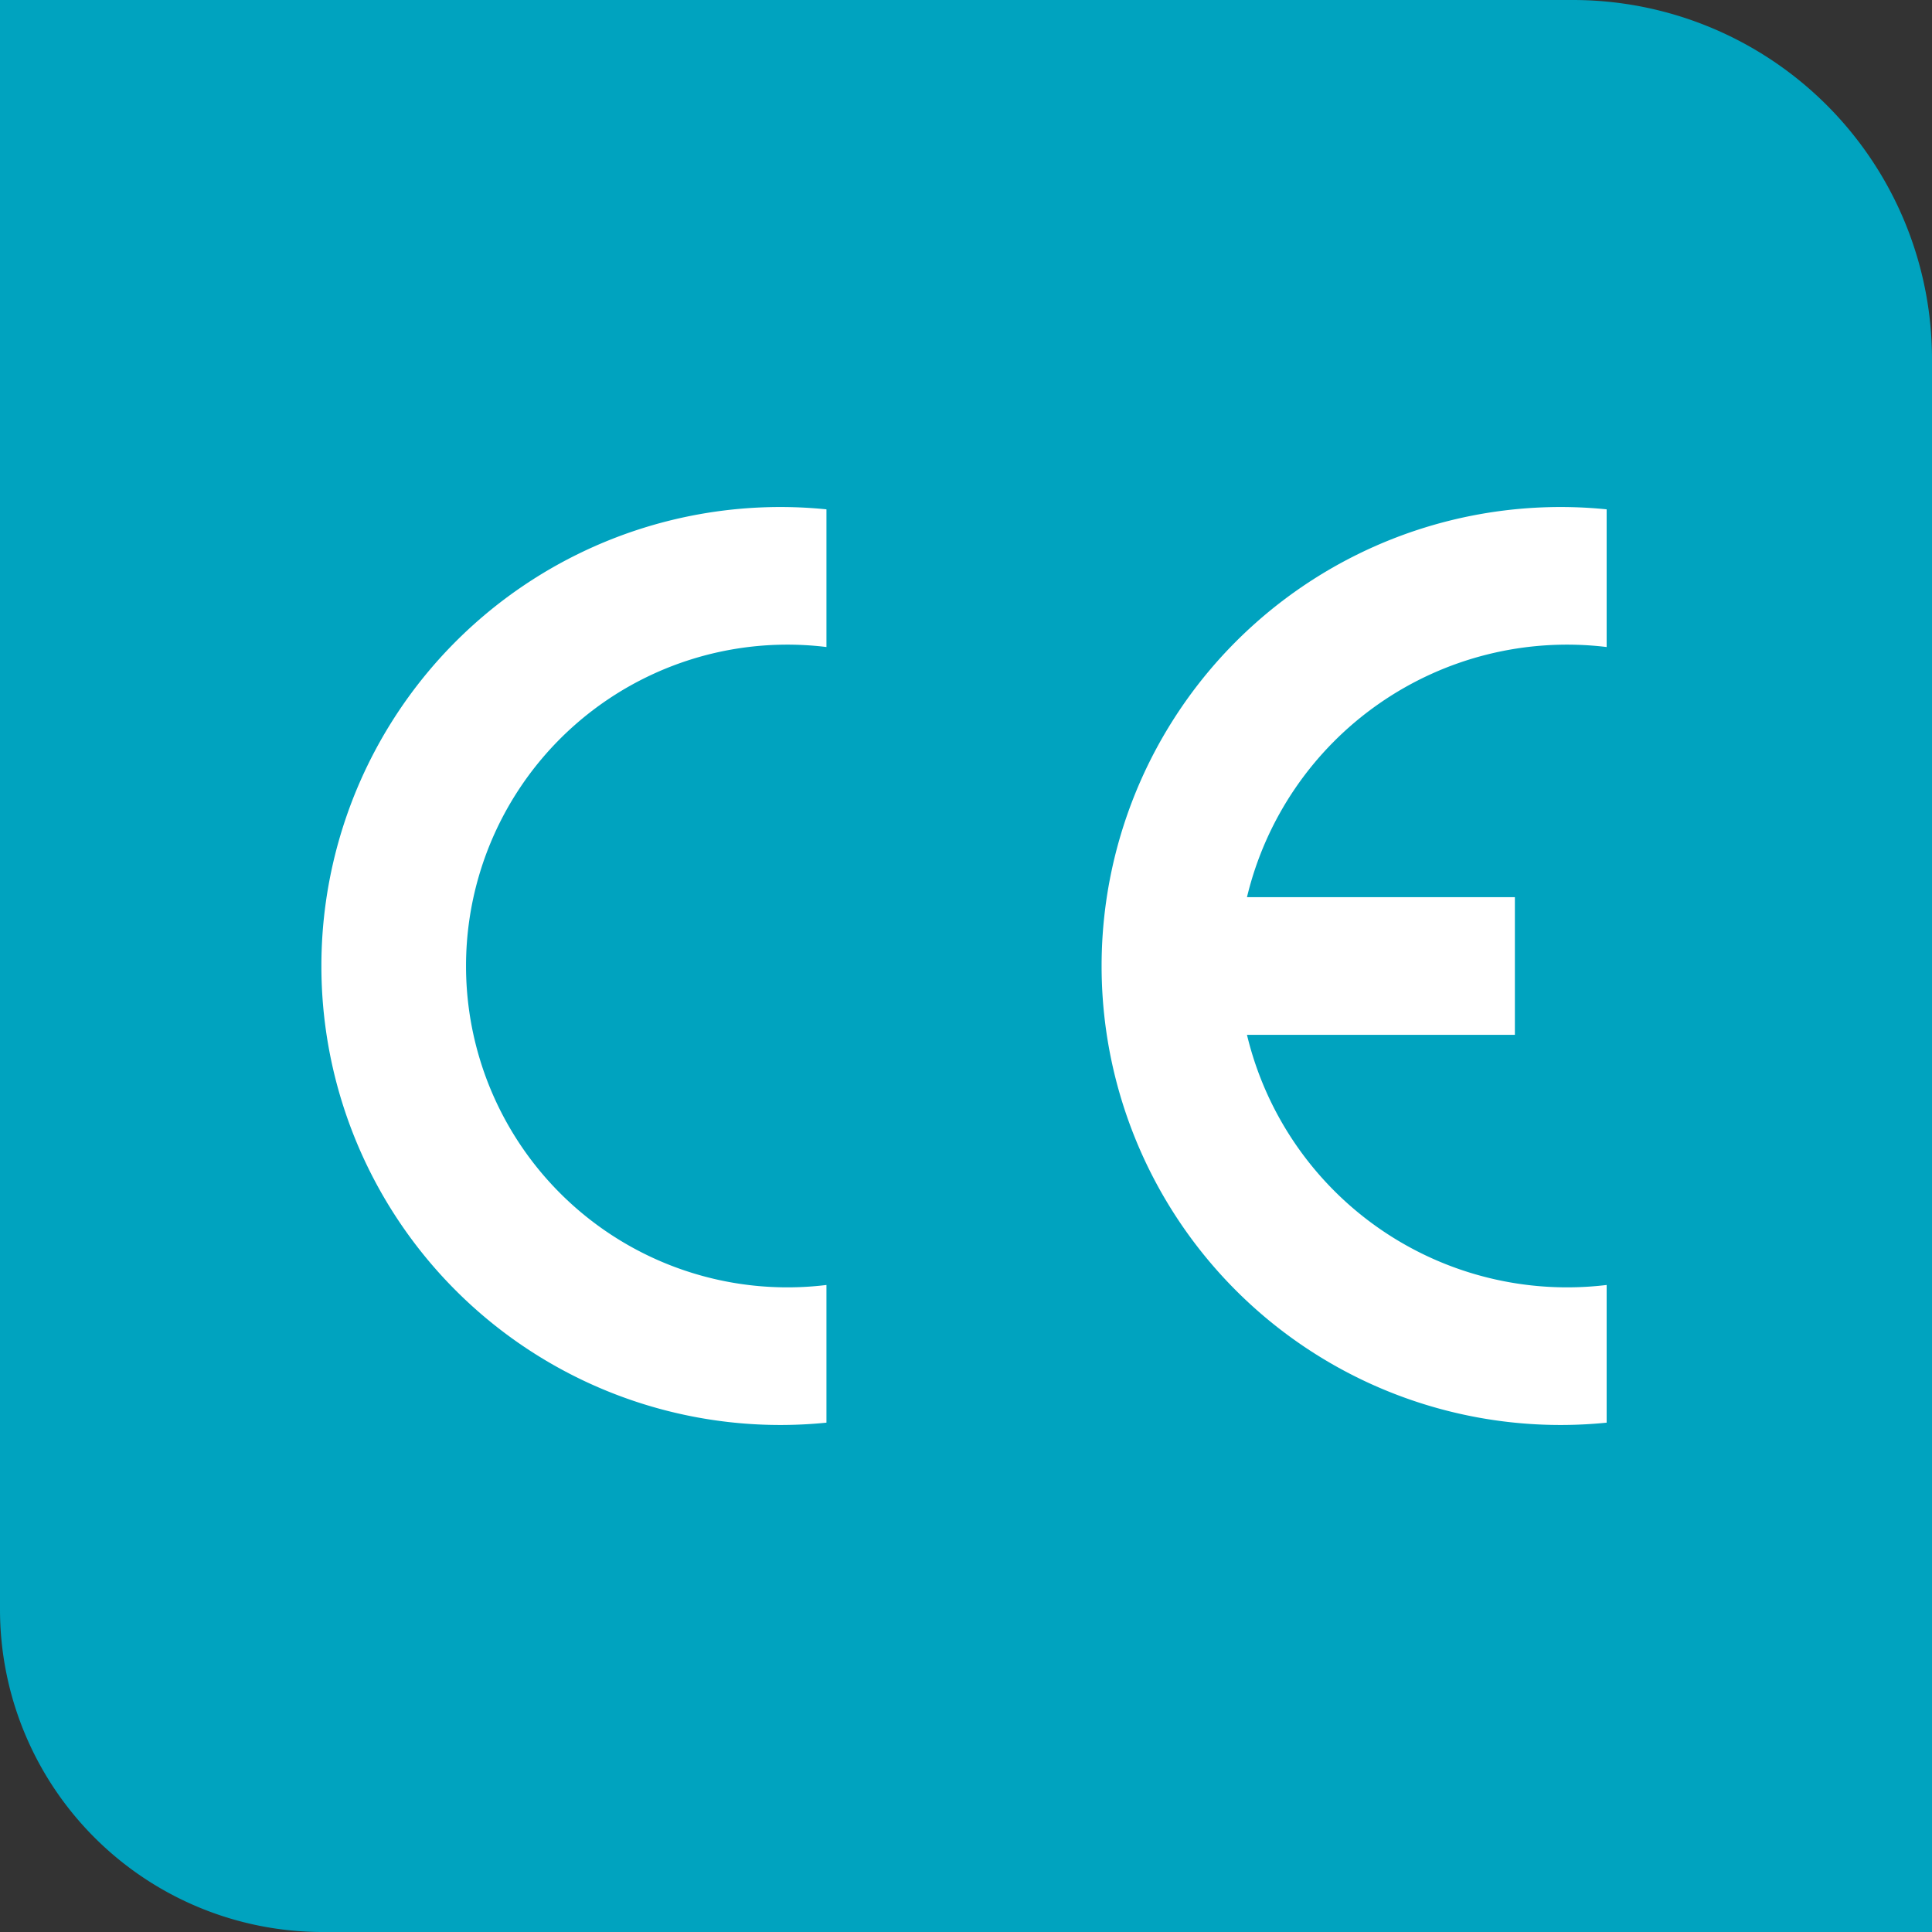
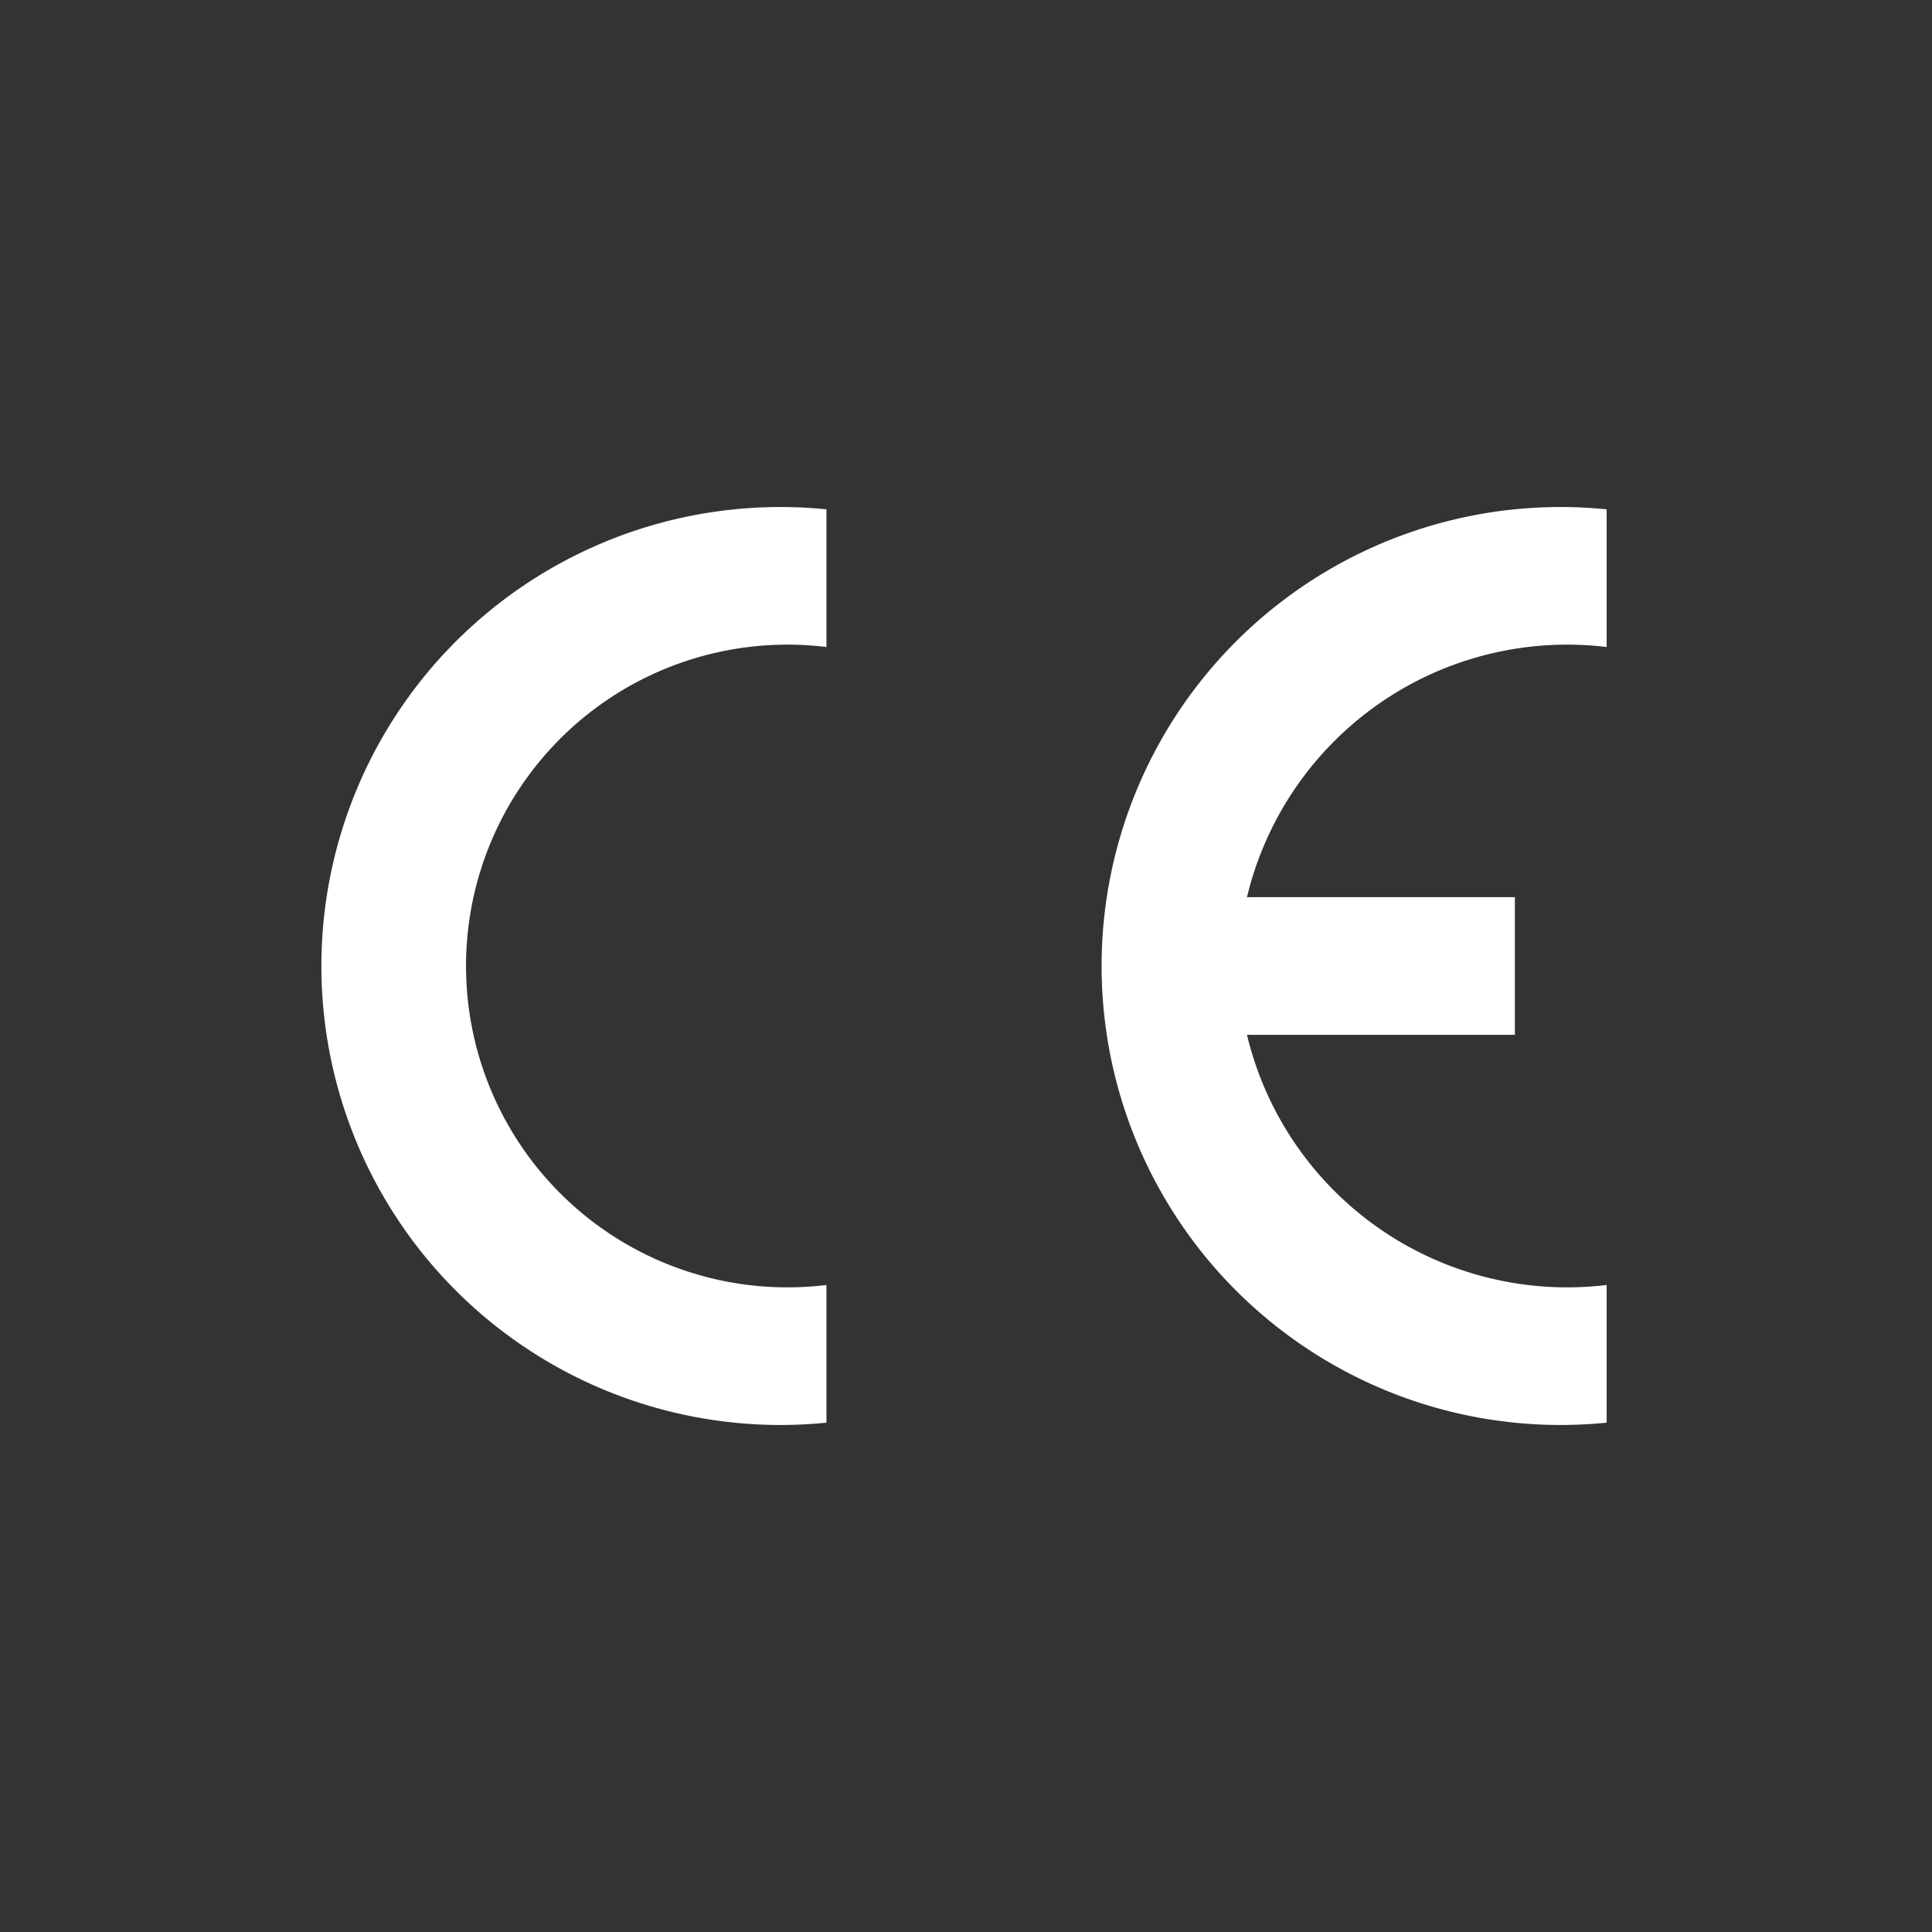
<svg xmlns="http://www.w3.org/2000/svg" viewBox="0 0 300 300">
  <rect x="0" y="0" width="300" height="300" fill="#333333" stroke="none" />
  <defs>
    <style>.cls-2{fill:#fff;fill-rule:evenodd}</style>
  </defs>
-   <path d="M0 0h244.23A55.77 55.77 0 0 1 300 55.77V300H50.09A50.09 50.09 0 0 1 0 249.91V0Z" style="fill:#00a3bf" id="BG" />
  <g id="ICONS">
    <g id="CE">
      <path class="cls-2" d="M128.33 220.91a71.27 71.27 0 1 1 0-141.82v21.38a49.9 49.9 0 1 0 0 99.06ZM249.48 220.91a71.27 71.27 0 1 1 0-141.82v21.38a51.12 51.12 0 0 0-55.85 38.84h41.6v21.38h-41.6a51.12 51.12 0 0 0 55.85 38.84Z" />
    </g>
  </g>
</svg>